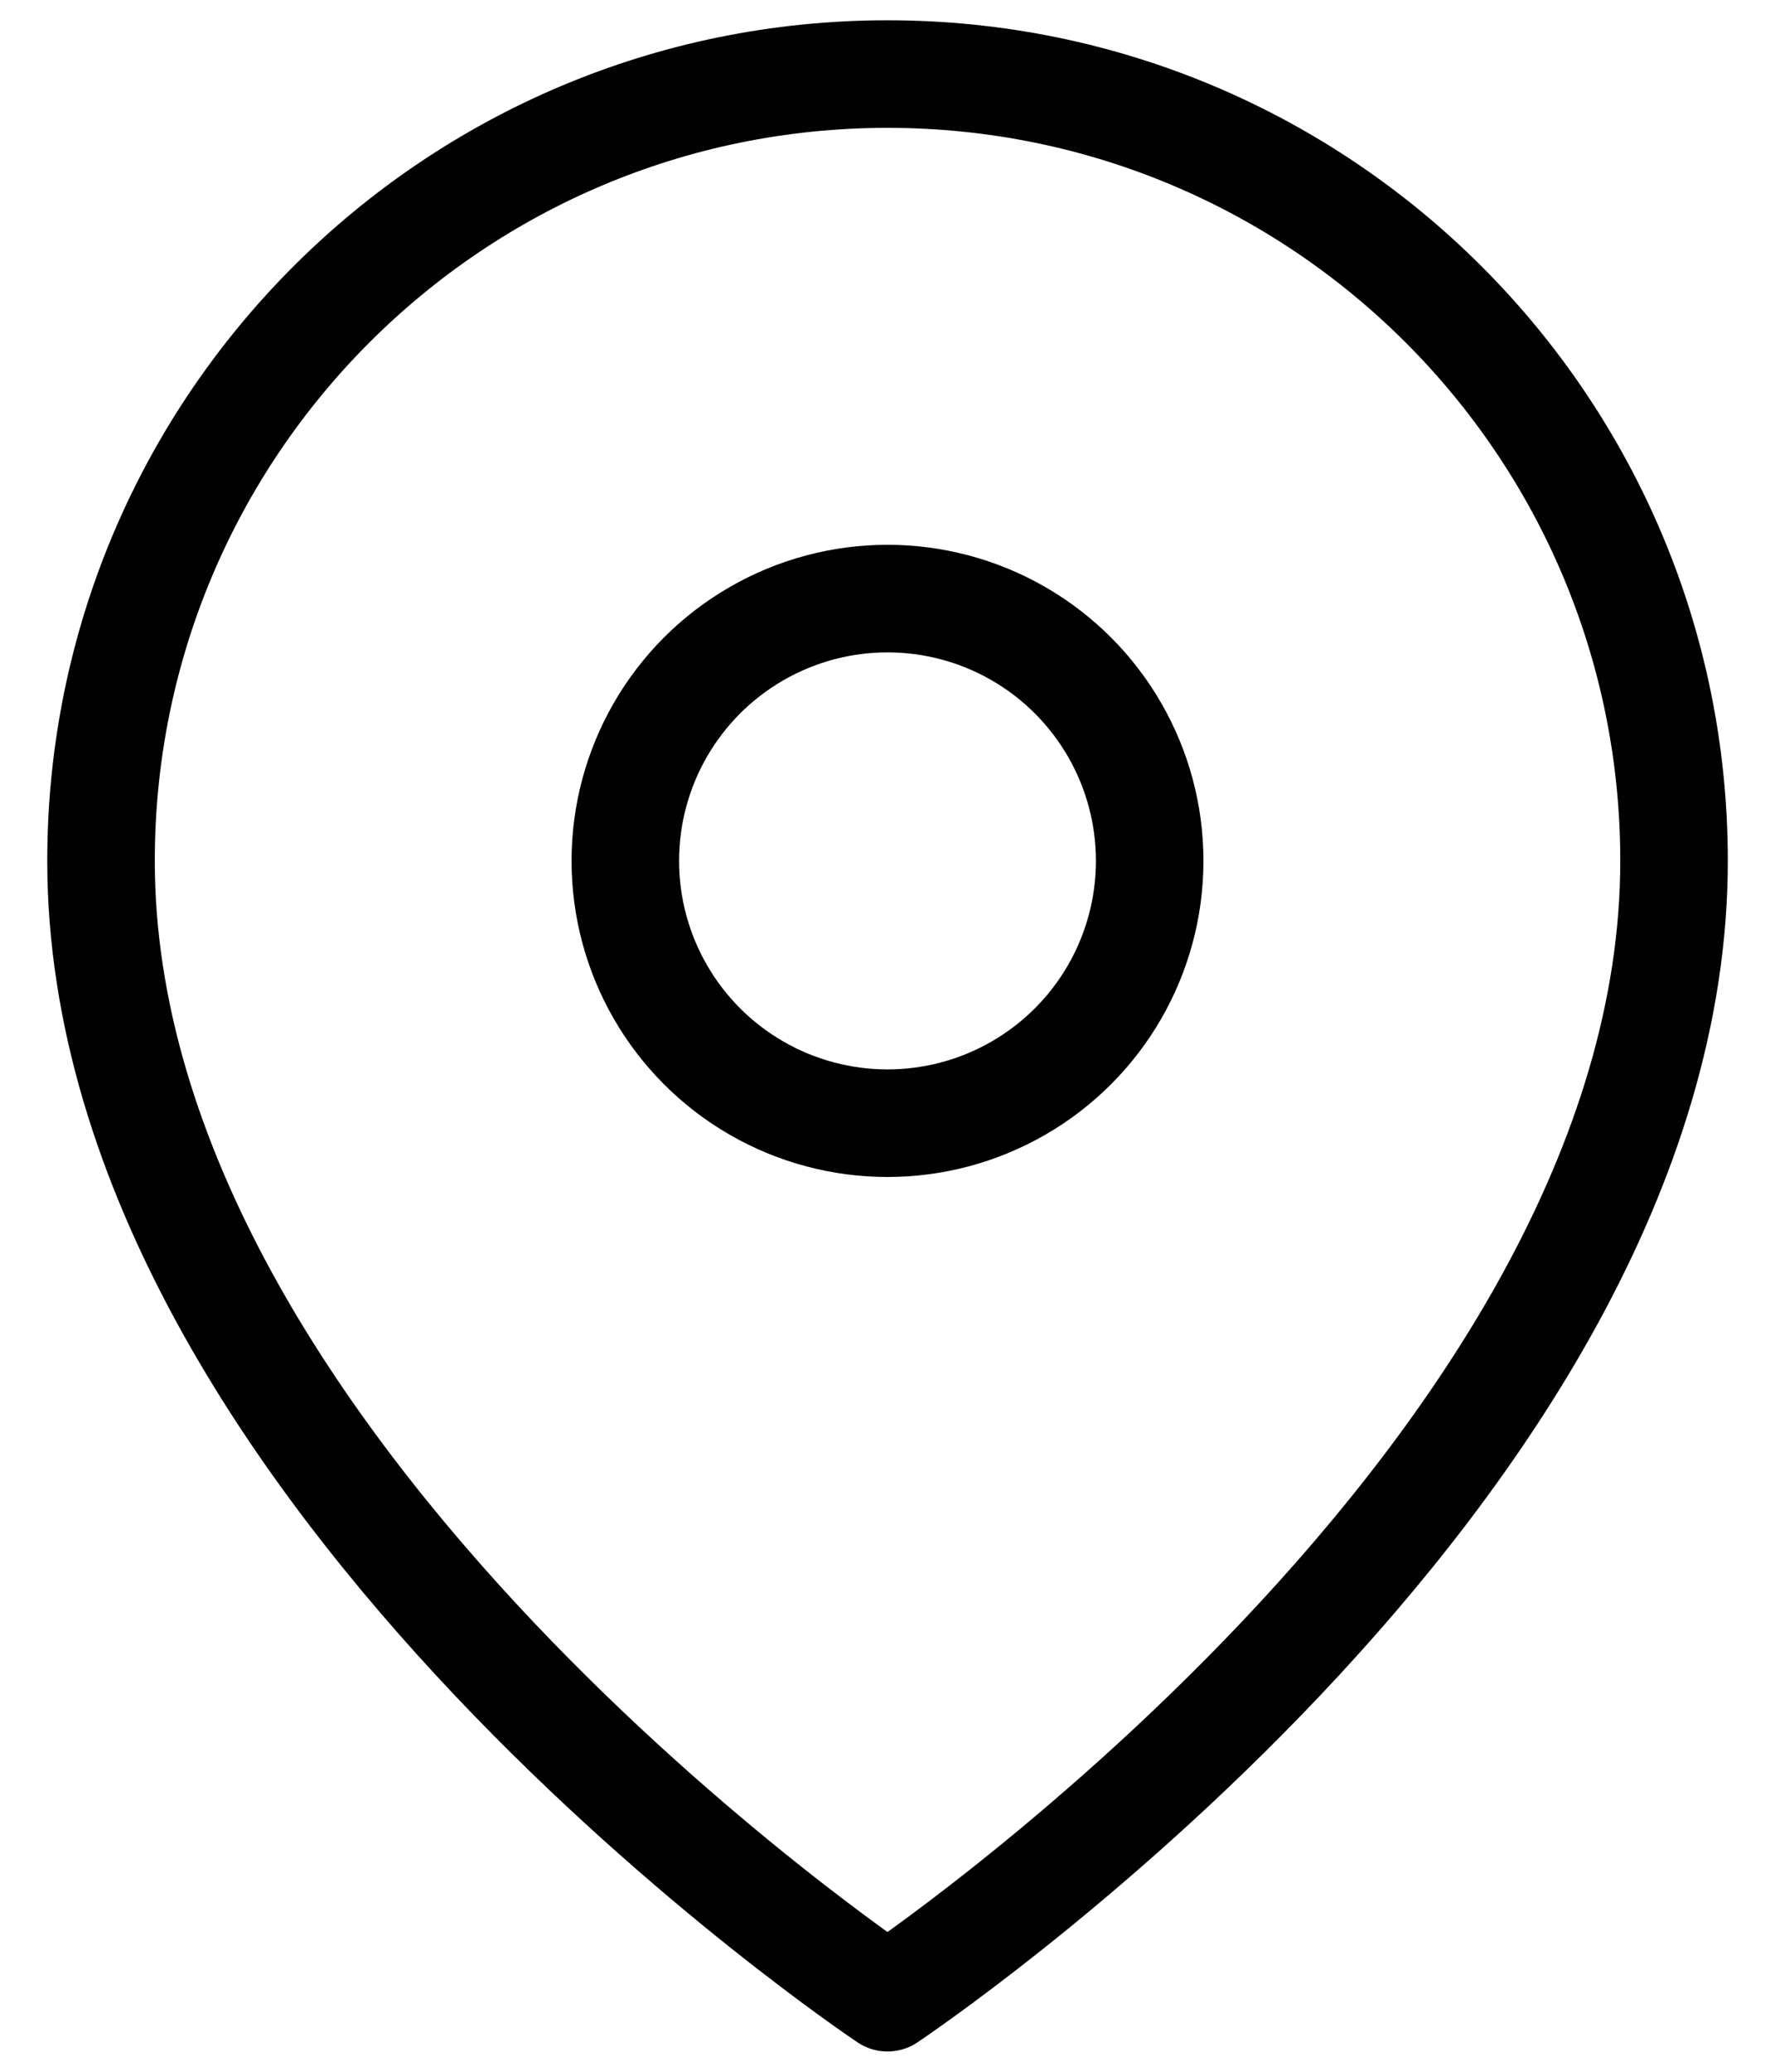
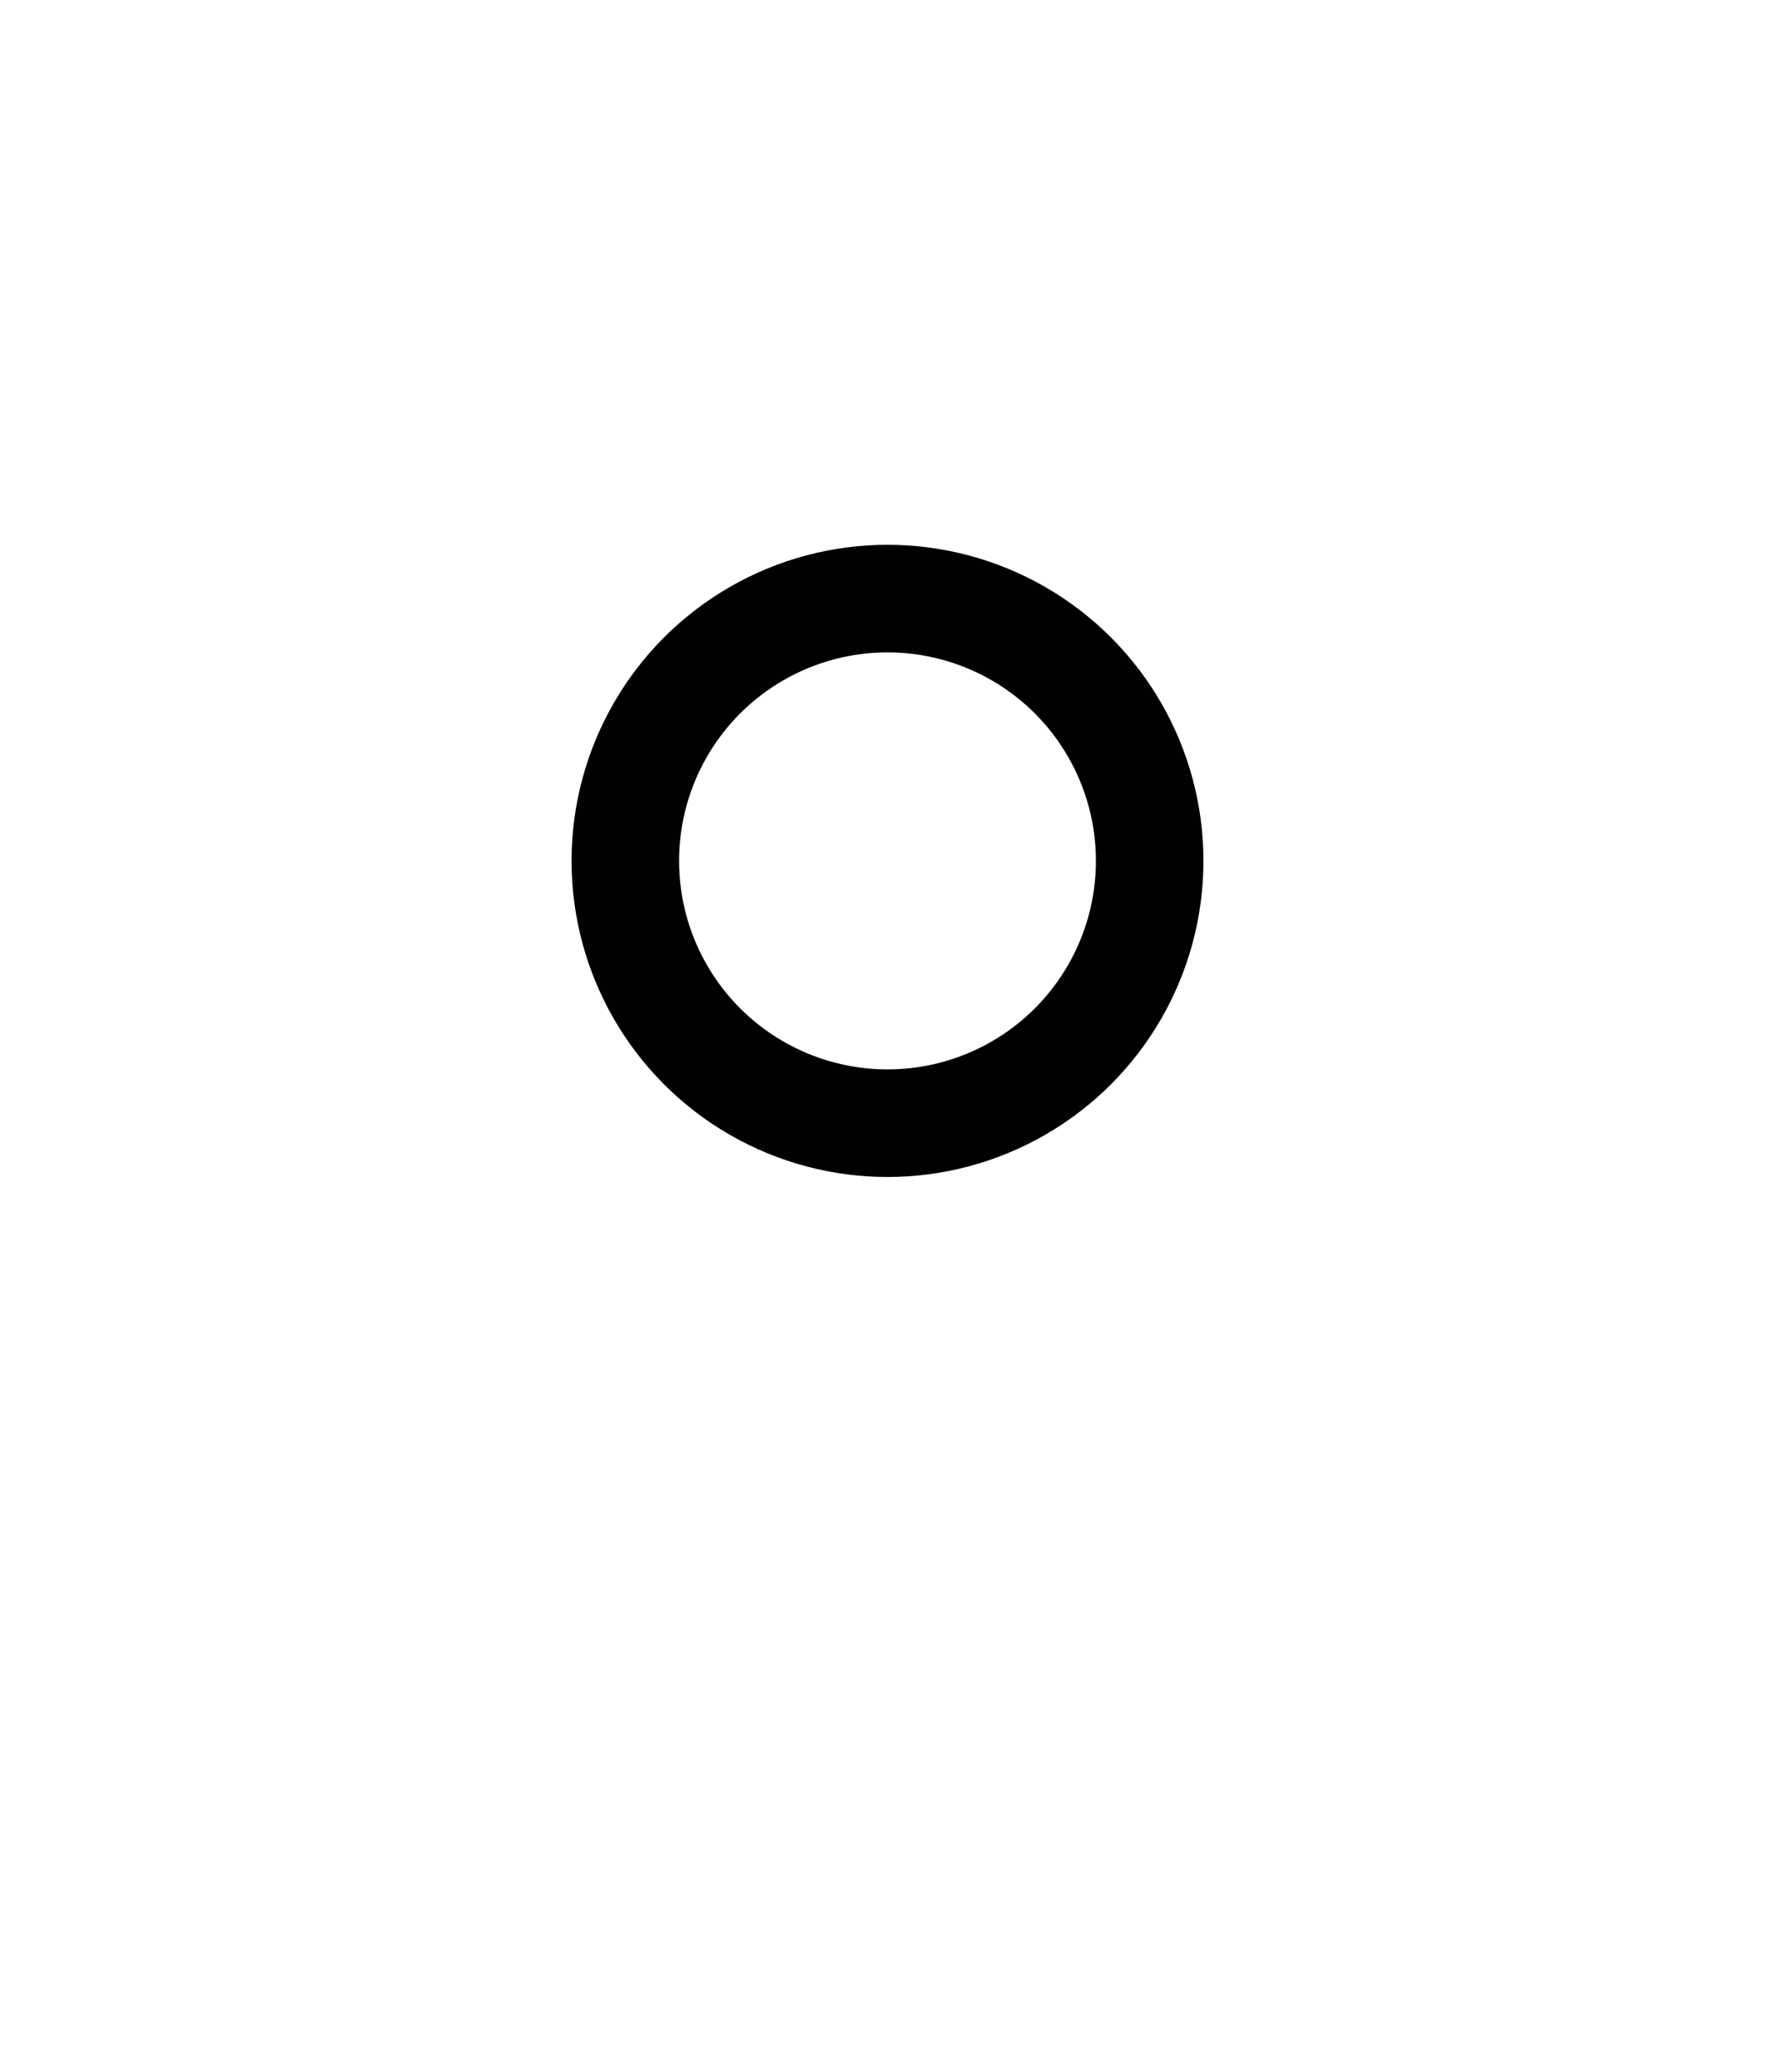
<svg xmlns="http://www.w3.org/2000/svg" version="1.1" id="Layer_1" x="0px" y="0px" width="24px" height="28px" viewBox="0 0 24 28" enable-background="new 0 0 24 28" xml:space="preserve">
  <g>
-     <path fill="none" stroke="#010101" stroke-width="1.454" stroke-linecap="round" stroke-linejoin="round" d="M22.635,11.635   C22.635,19.909,12,26.999,12,26.999S1.366,19.909,1.366,11.635C1.366,5.762,6.125,1.001,12,1.001   C17.875,1.001,22.635,5.762,22.635,11.635z" />
    <circle fill="none" stroke="#010101" stroke-width="1.454" stroke-linecap="round" stroke-linejoin="round" cx="12" cy="11.635" r="3.545" />
  </g>
</svg>